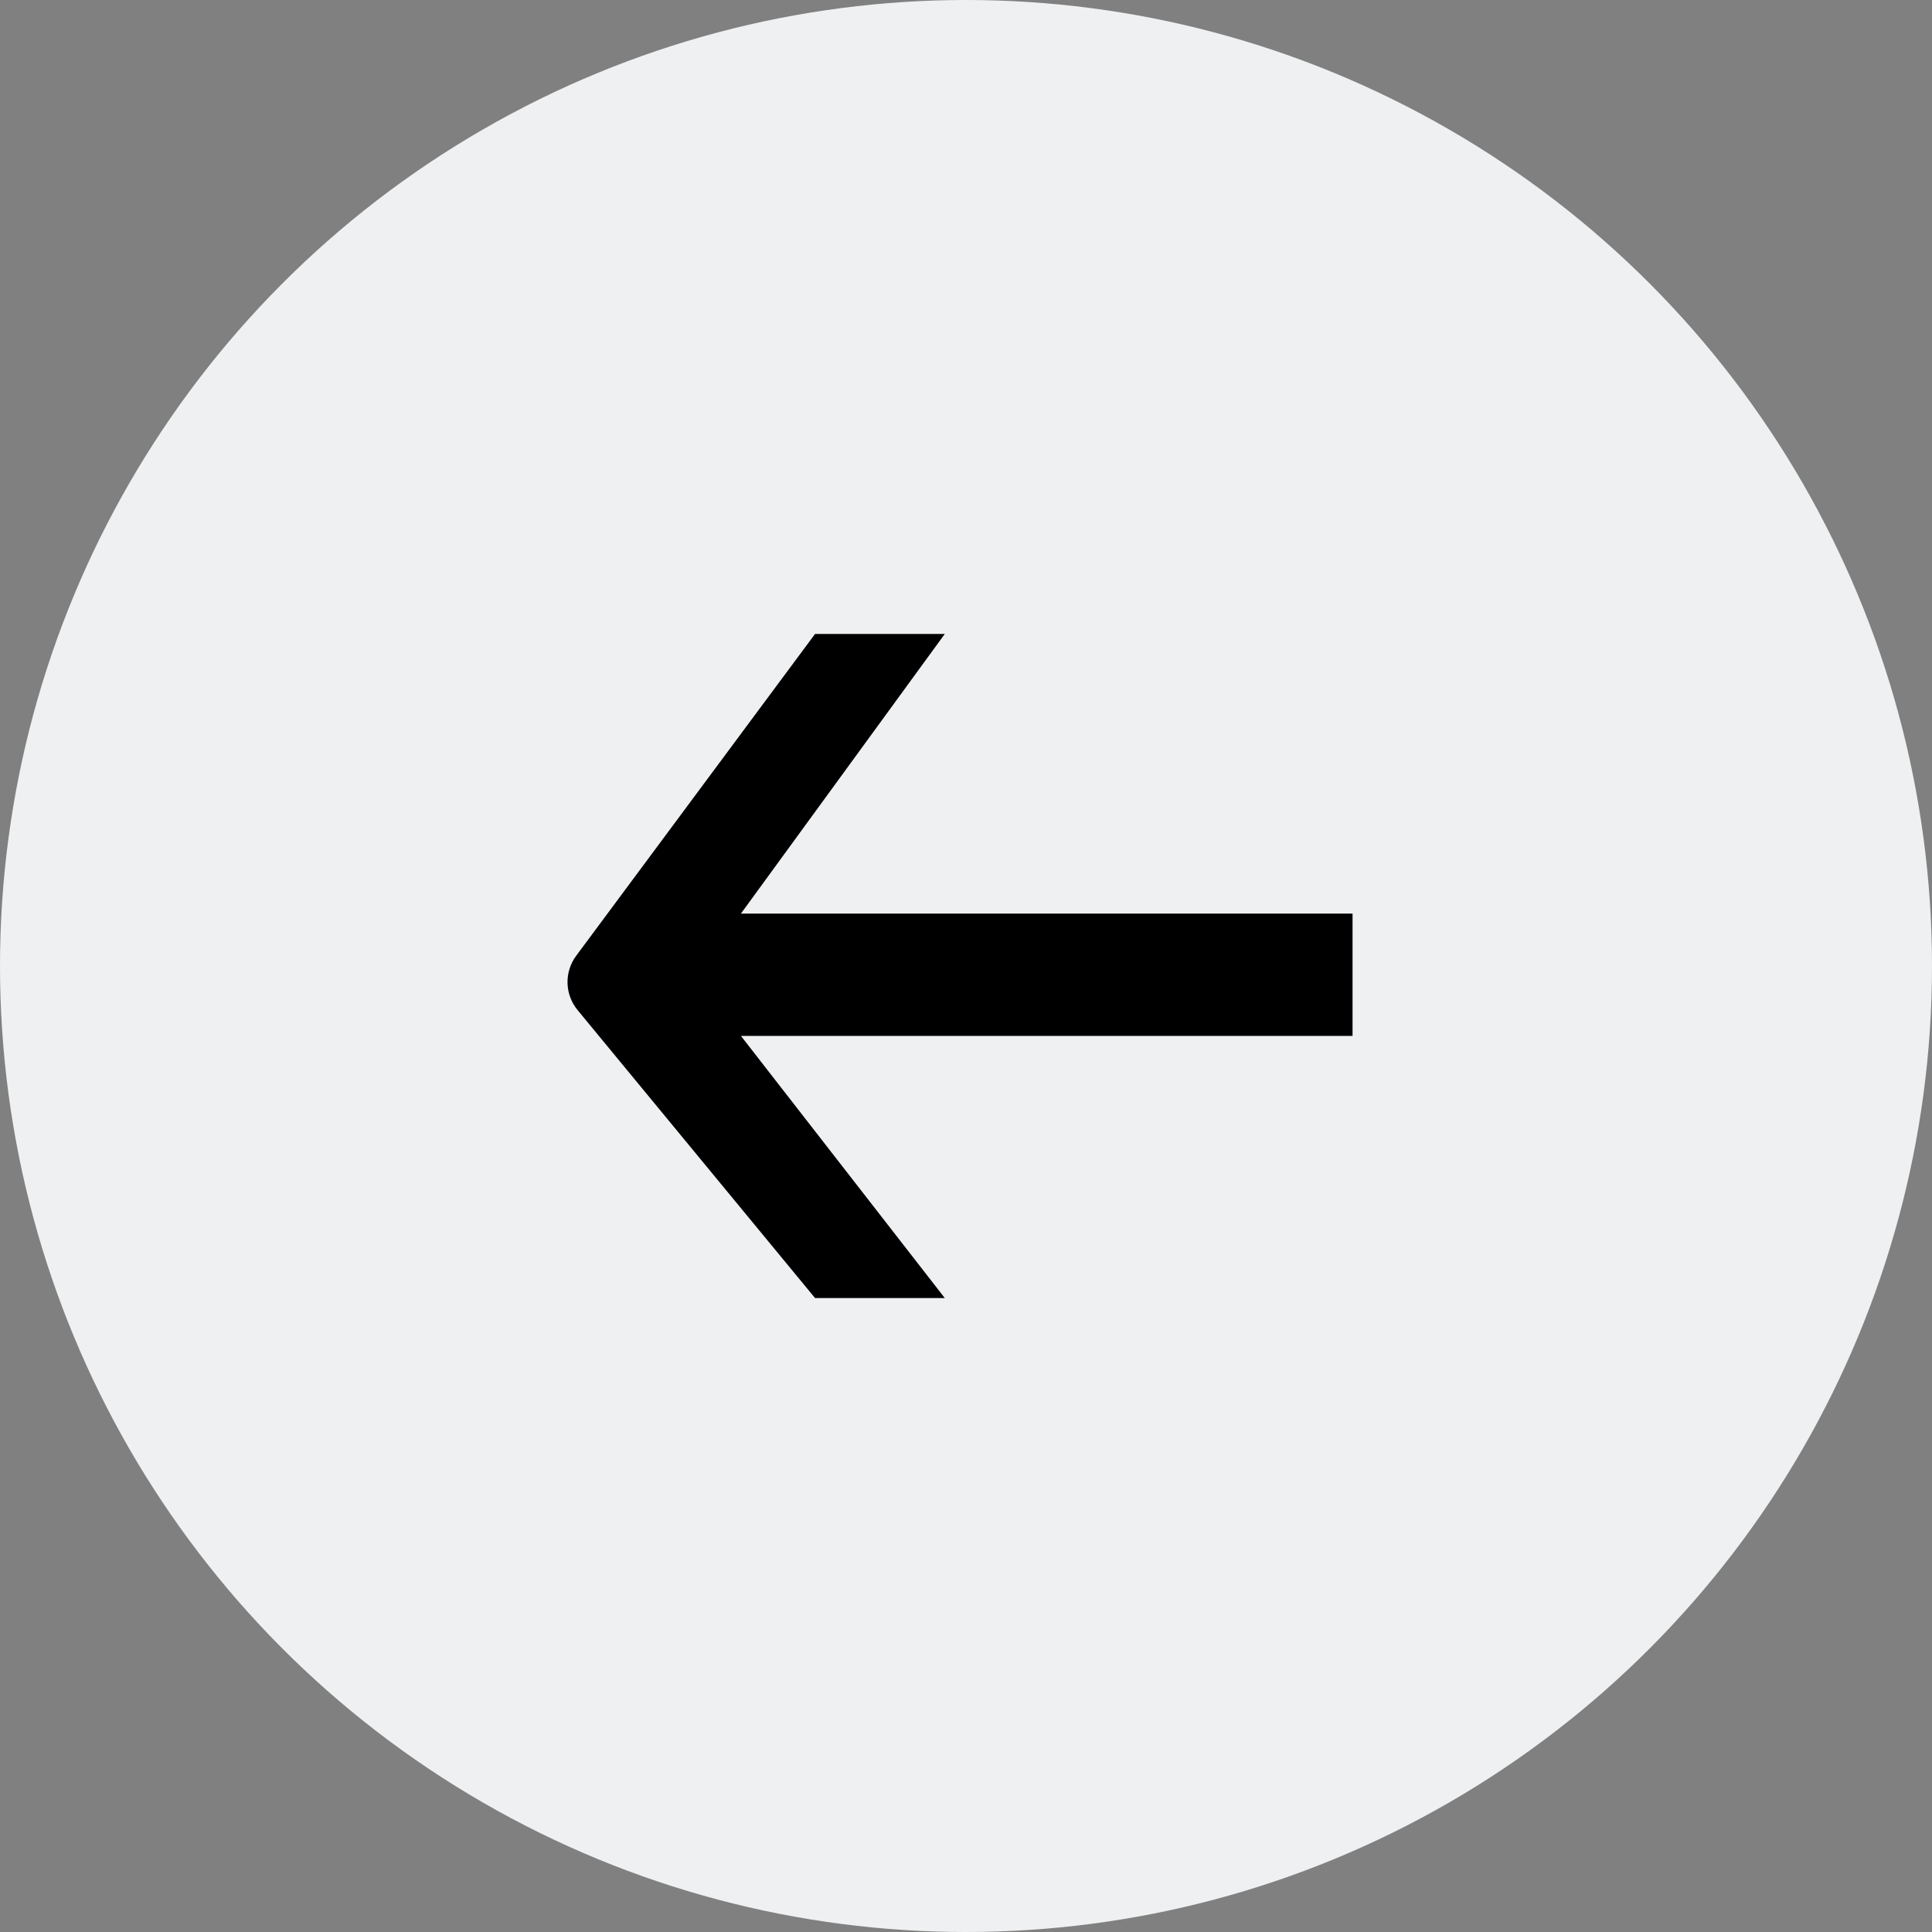
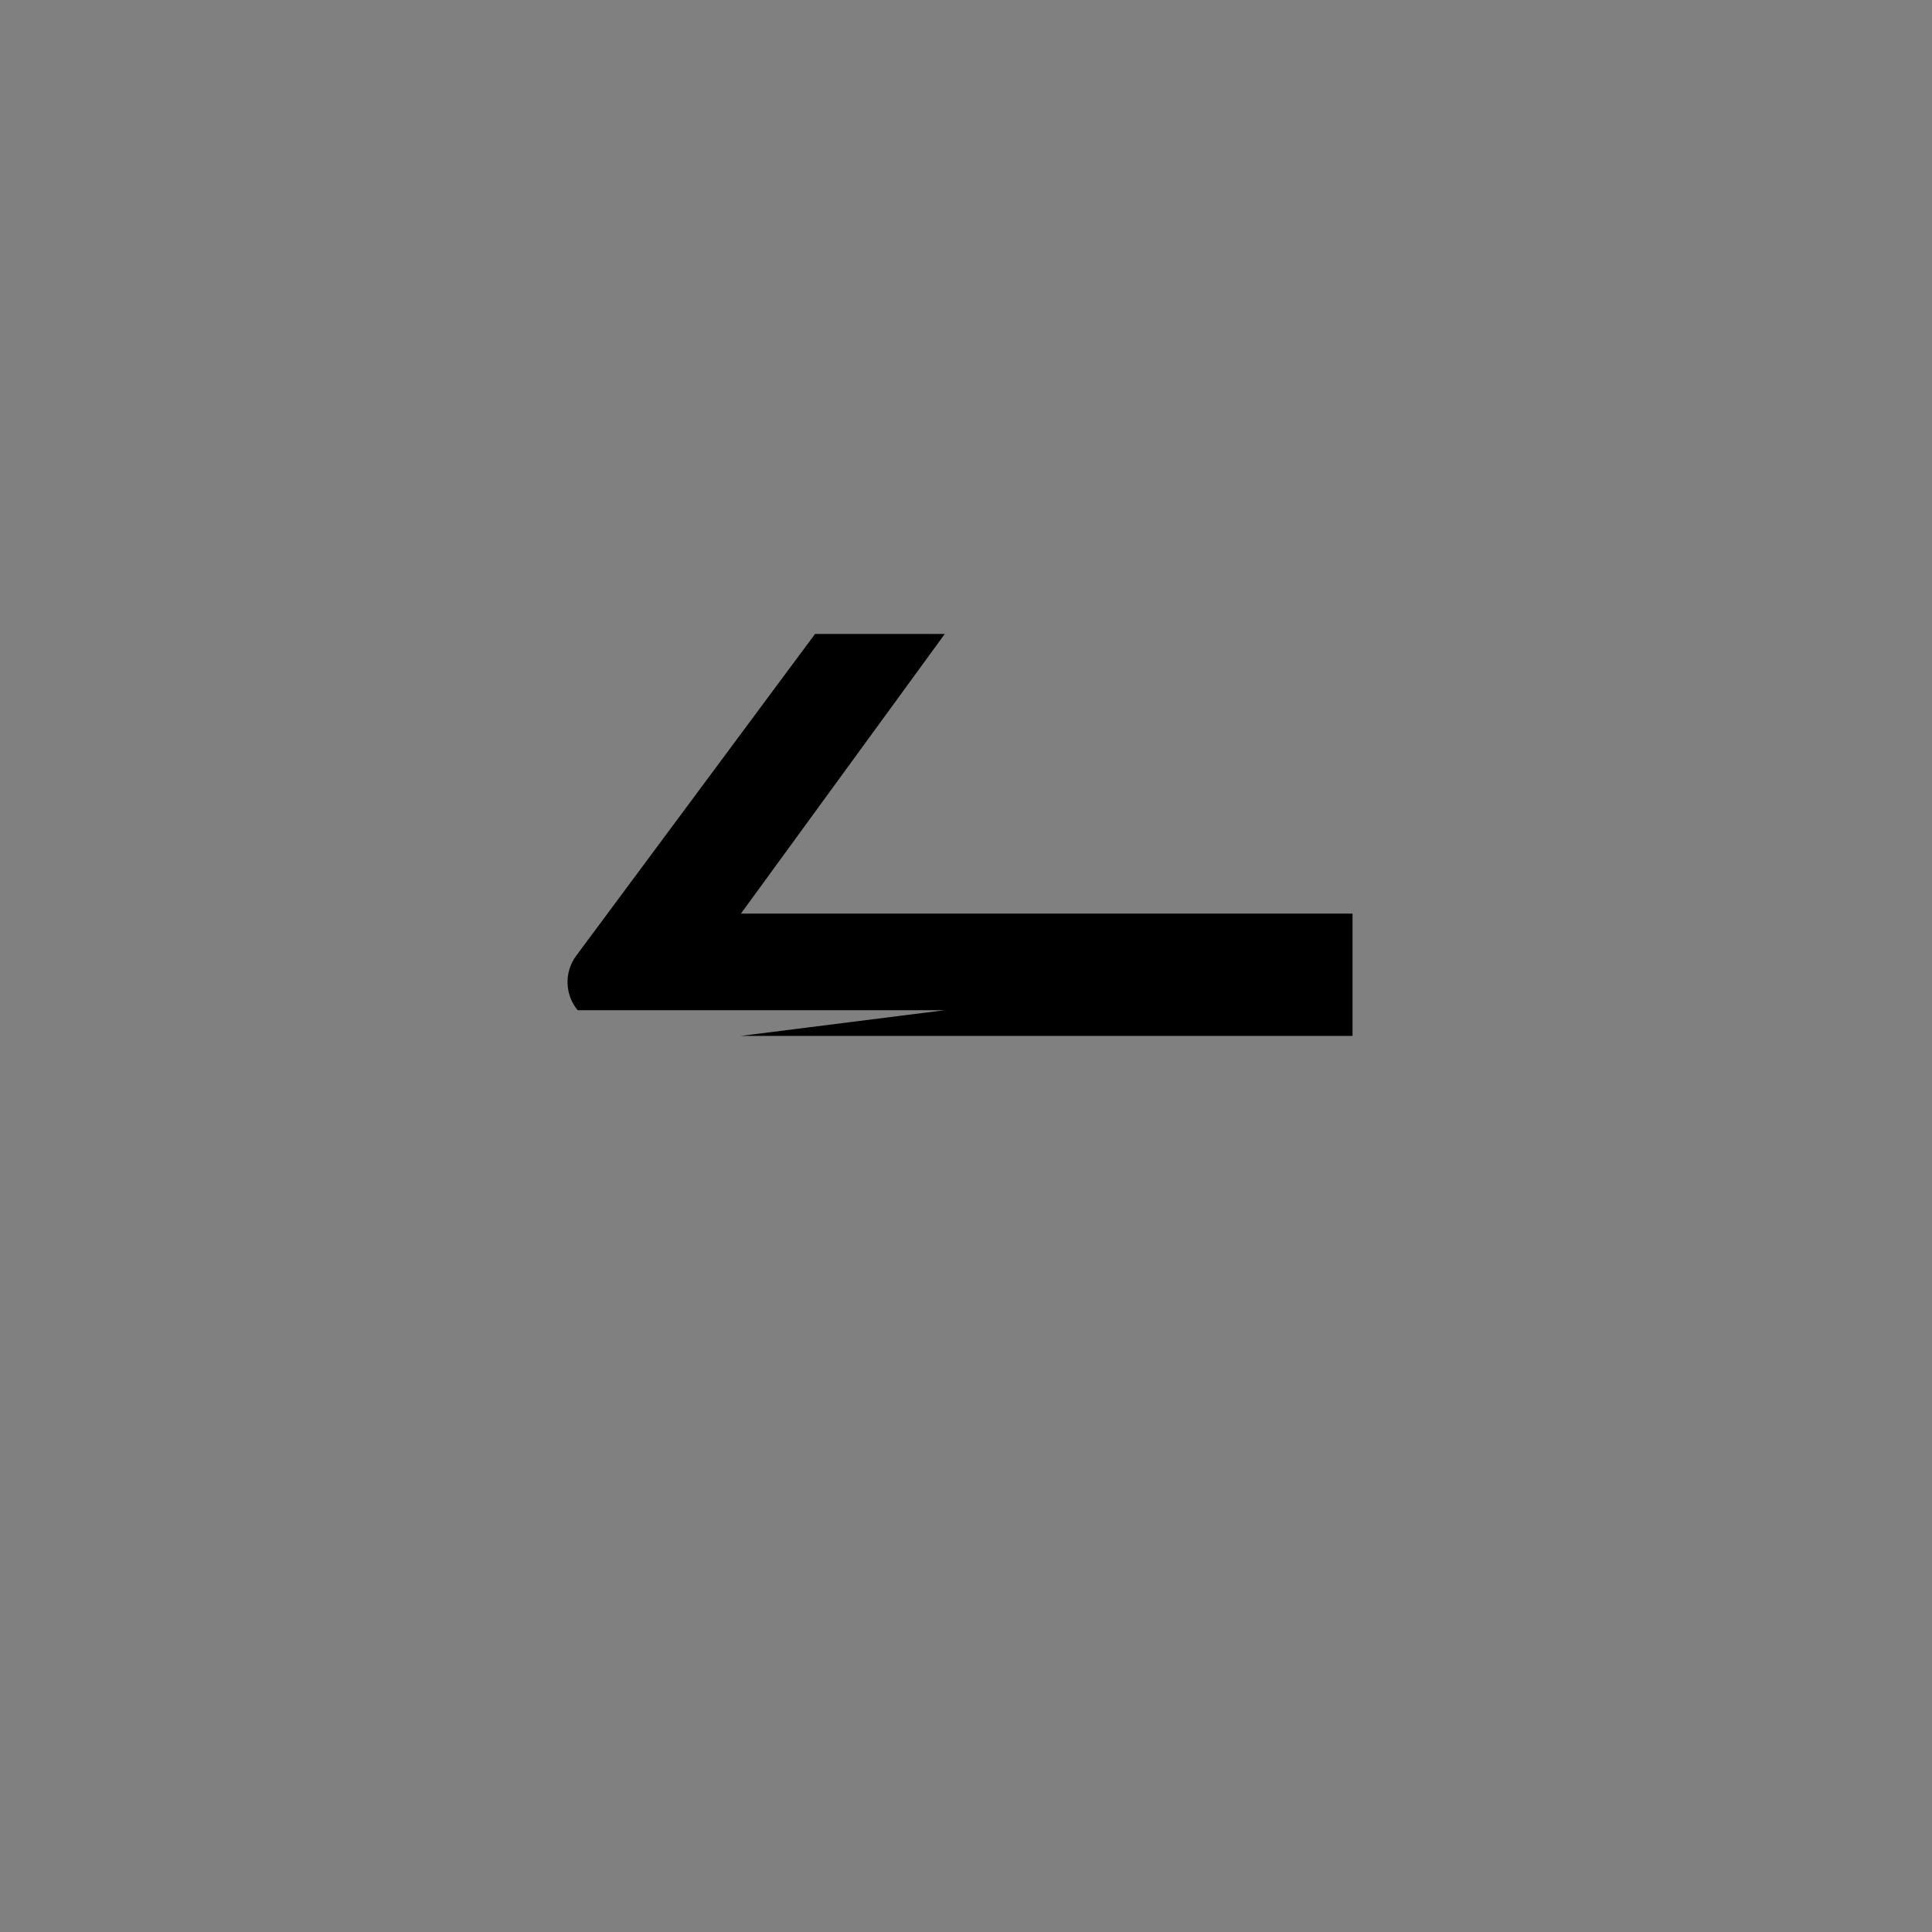
<svg xmlns="http://www.w3.org/2000/svg" width="40" height="40" viewBox="0 0 40 40" fill="none">
  <rect x="0" y="0" width="40" height="40" fill="#808080" stroke="none" />
-   <circle cx="20" cy="20" r="20" fill="#EEF0F1" />
-   <path d="M15.34 21.447L28.003 21.447V18.915L15.34 18.915L19.561 13.125L16.875 13.125L11.931 19.786C11.679 20.124 11.691 20.59 11.96 20.915L16.875 26.875H19.561L15.34 21.447Z" fill="black" />
+   <path d="M15.34 21.447L28.003 21.447V18.915L15.34 18.915L19.561 13.125L16.875 13.125L11.931 19.786C11.679 20.124 11.691 20.59 11.96 20.915H19.561L15.34 21.447Z" fill="black" />
</svg>